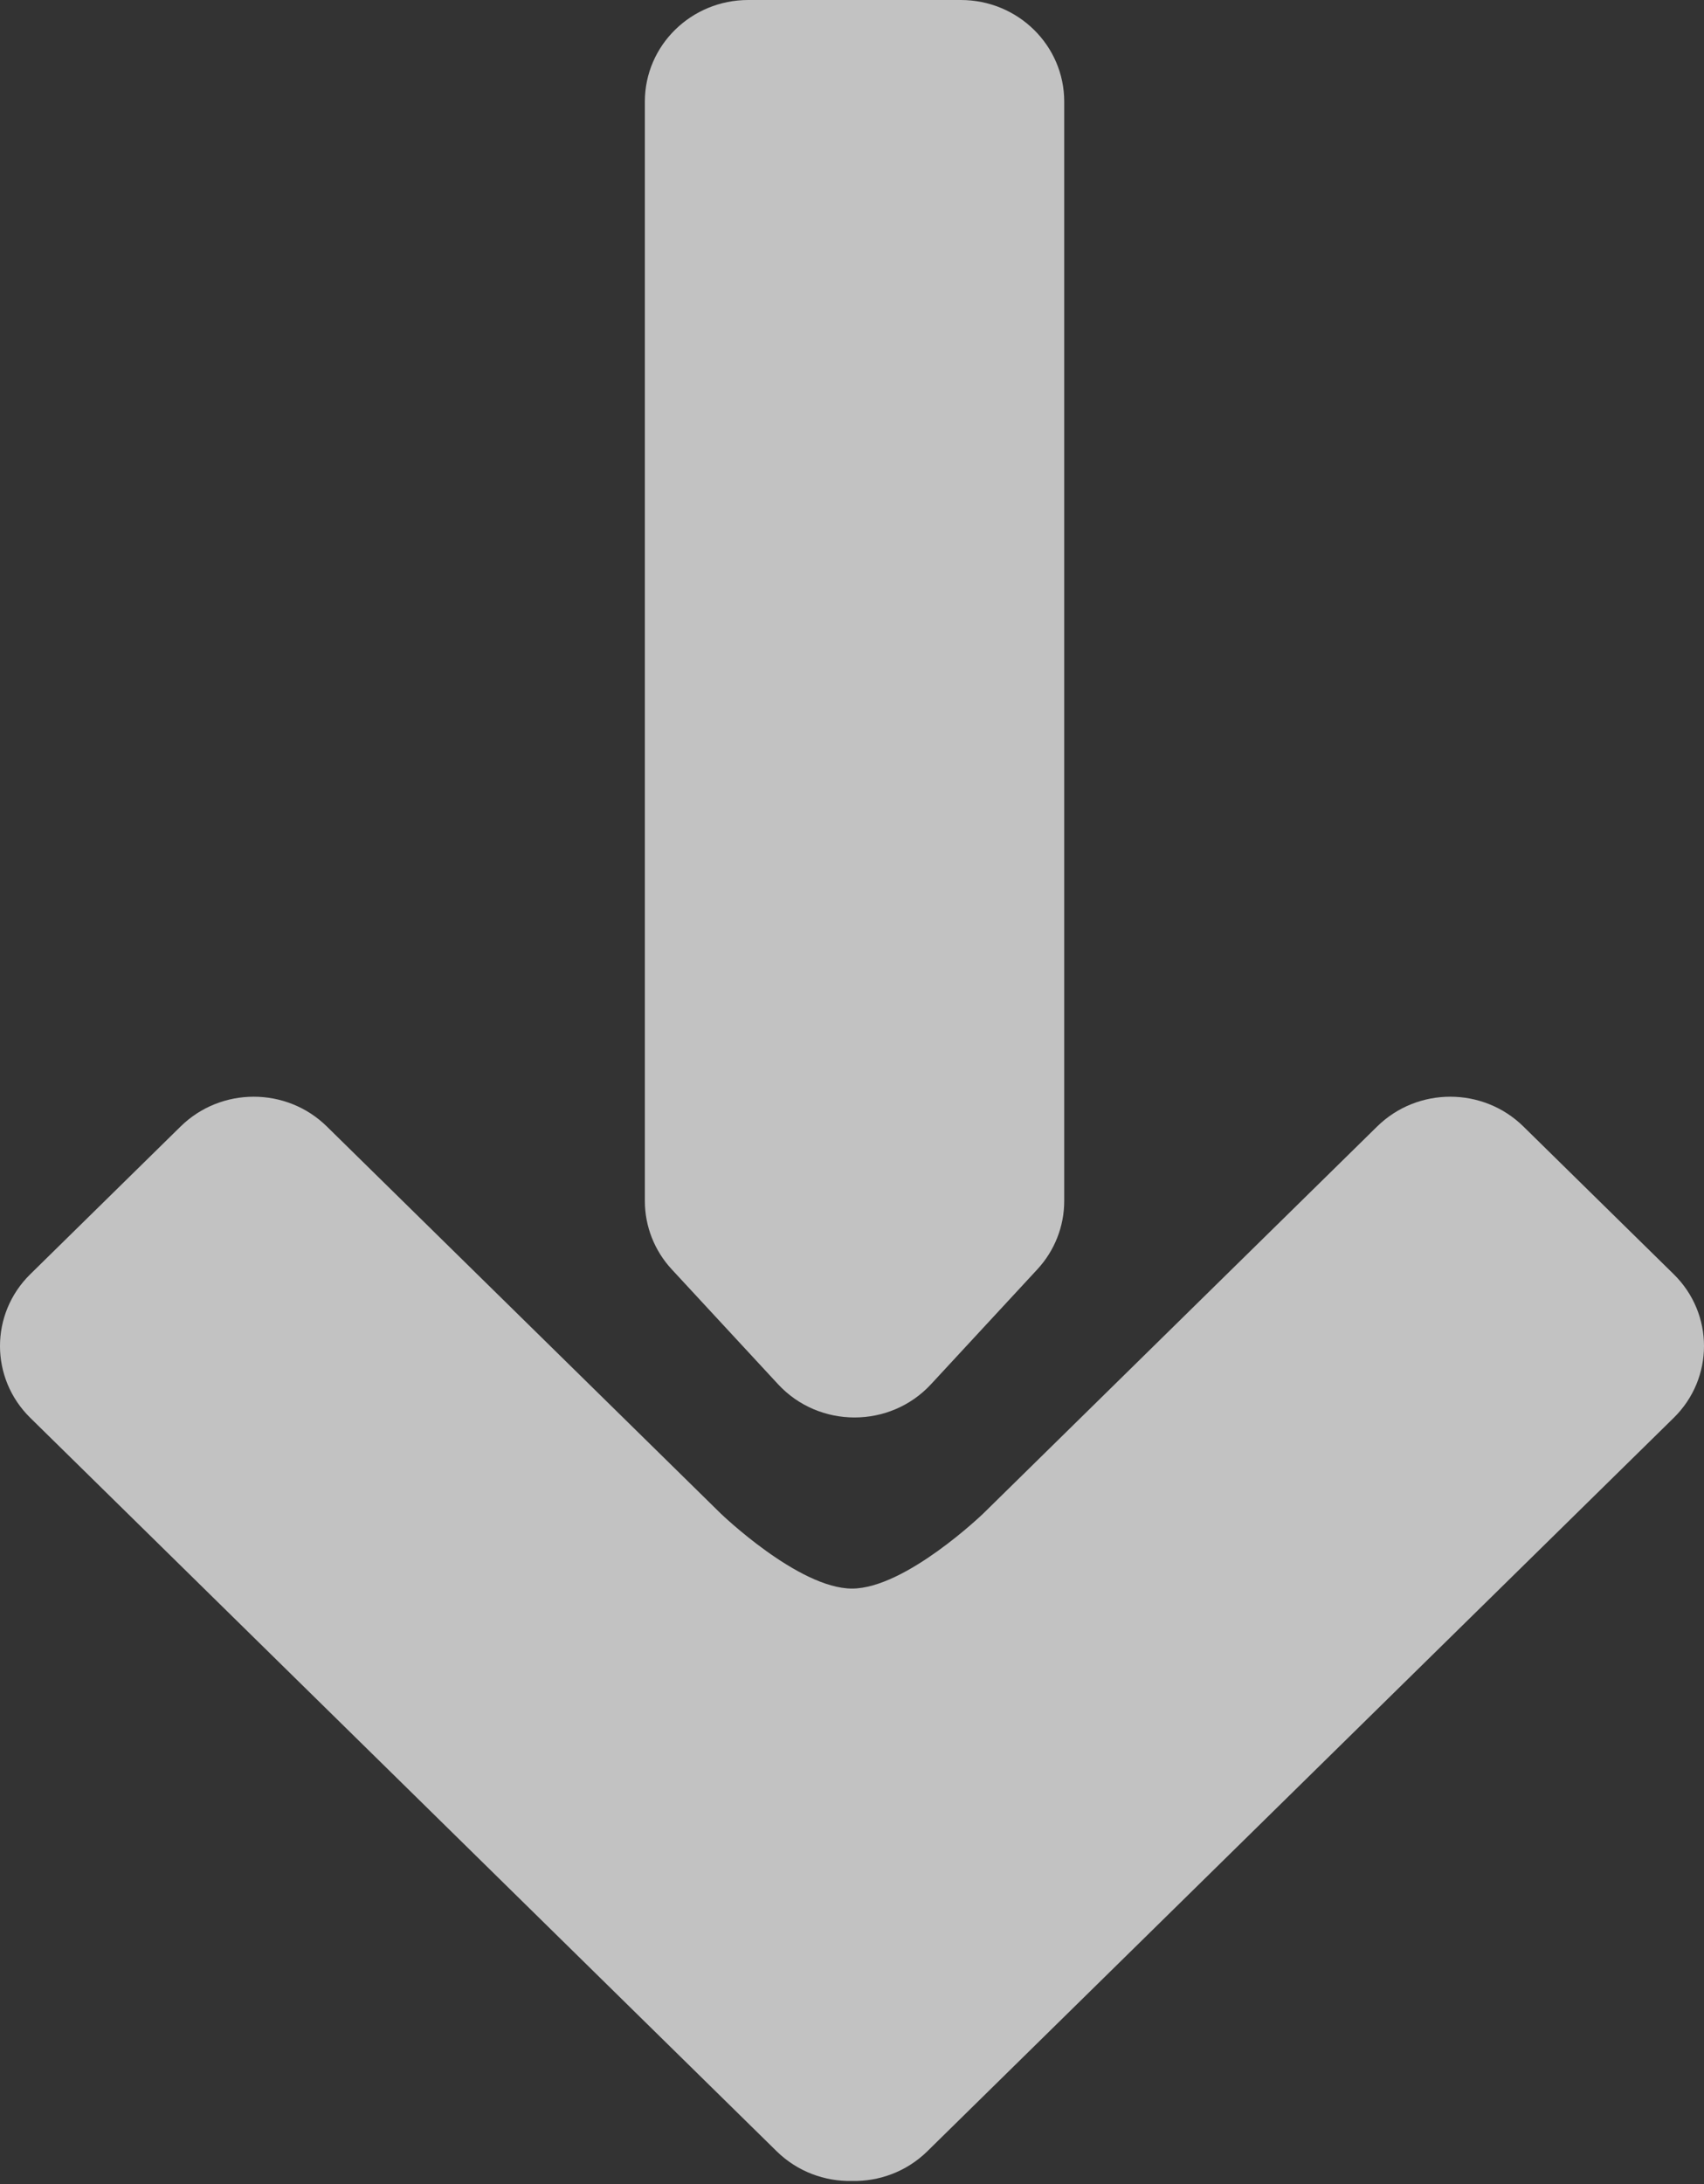
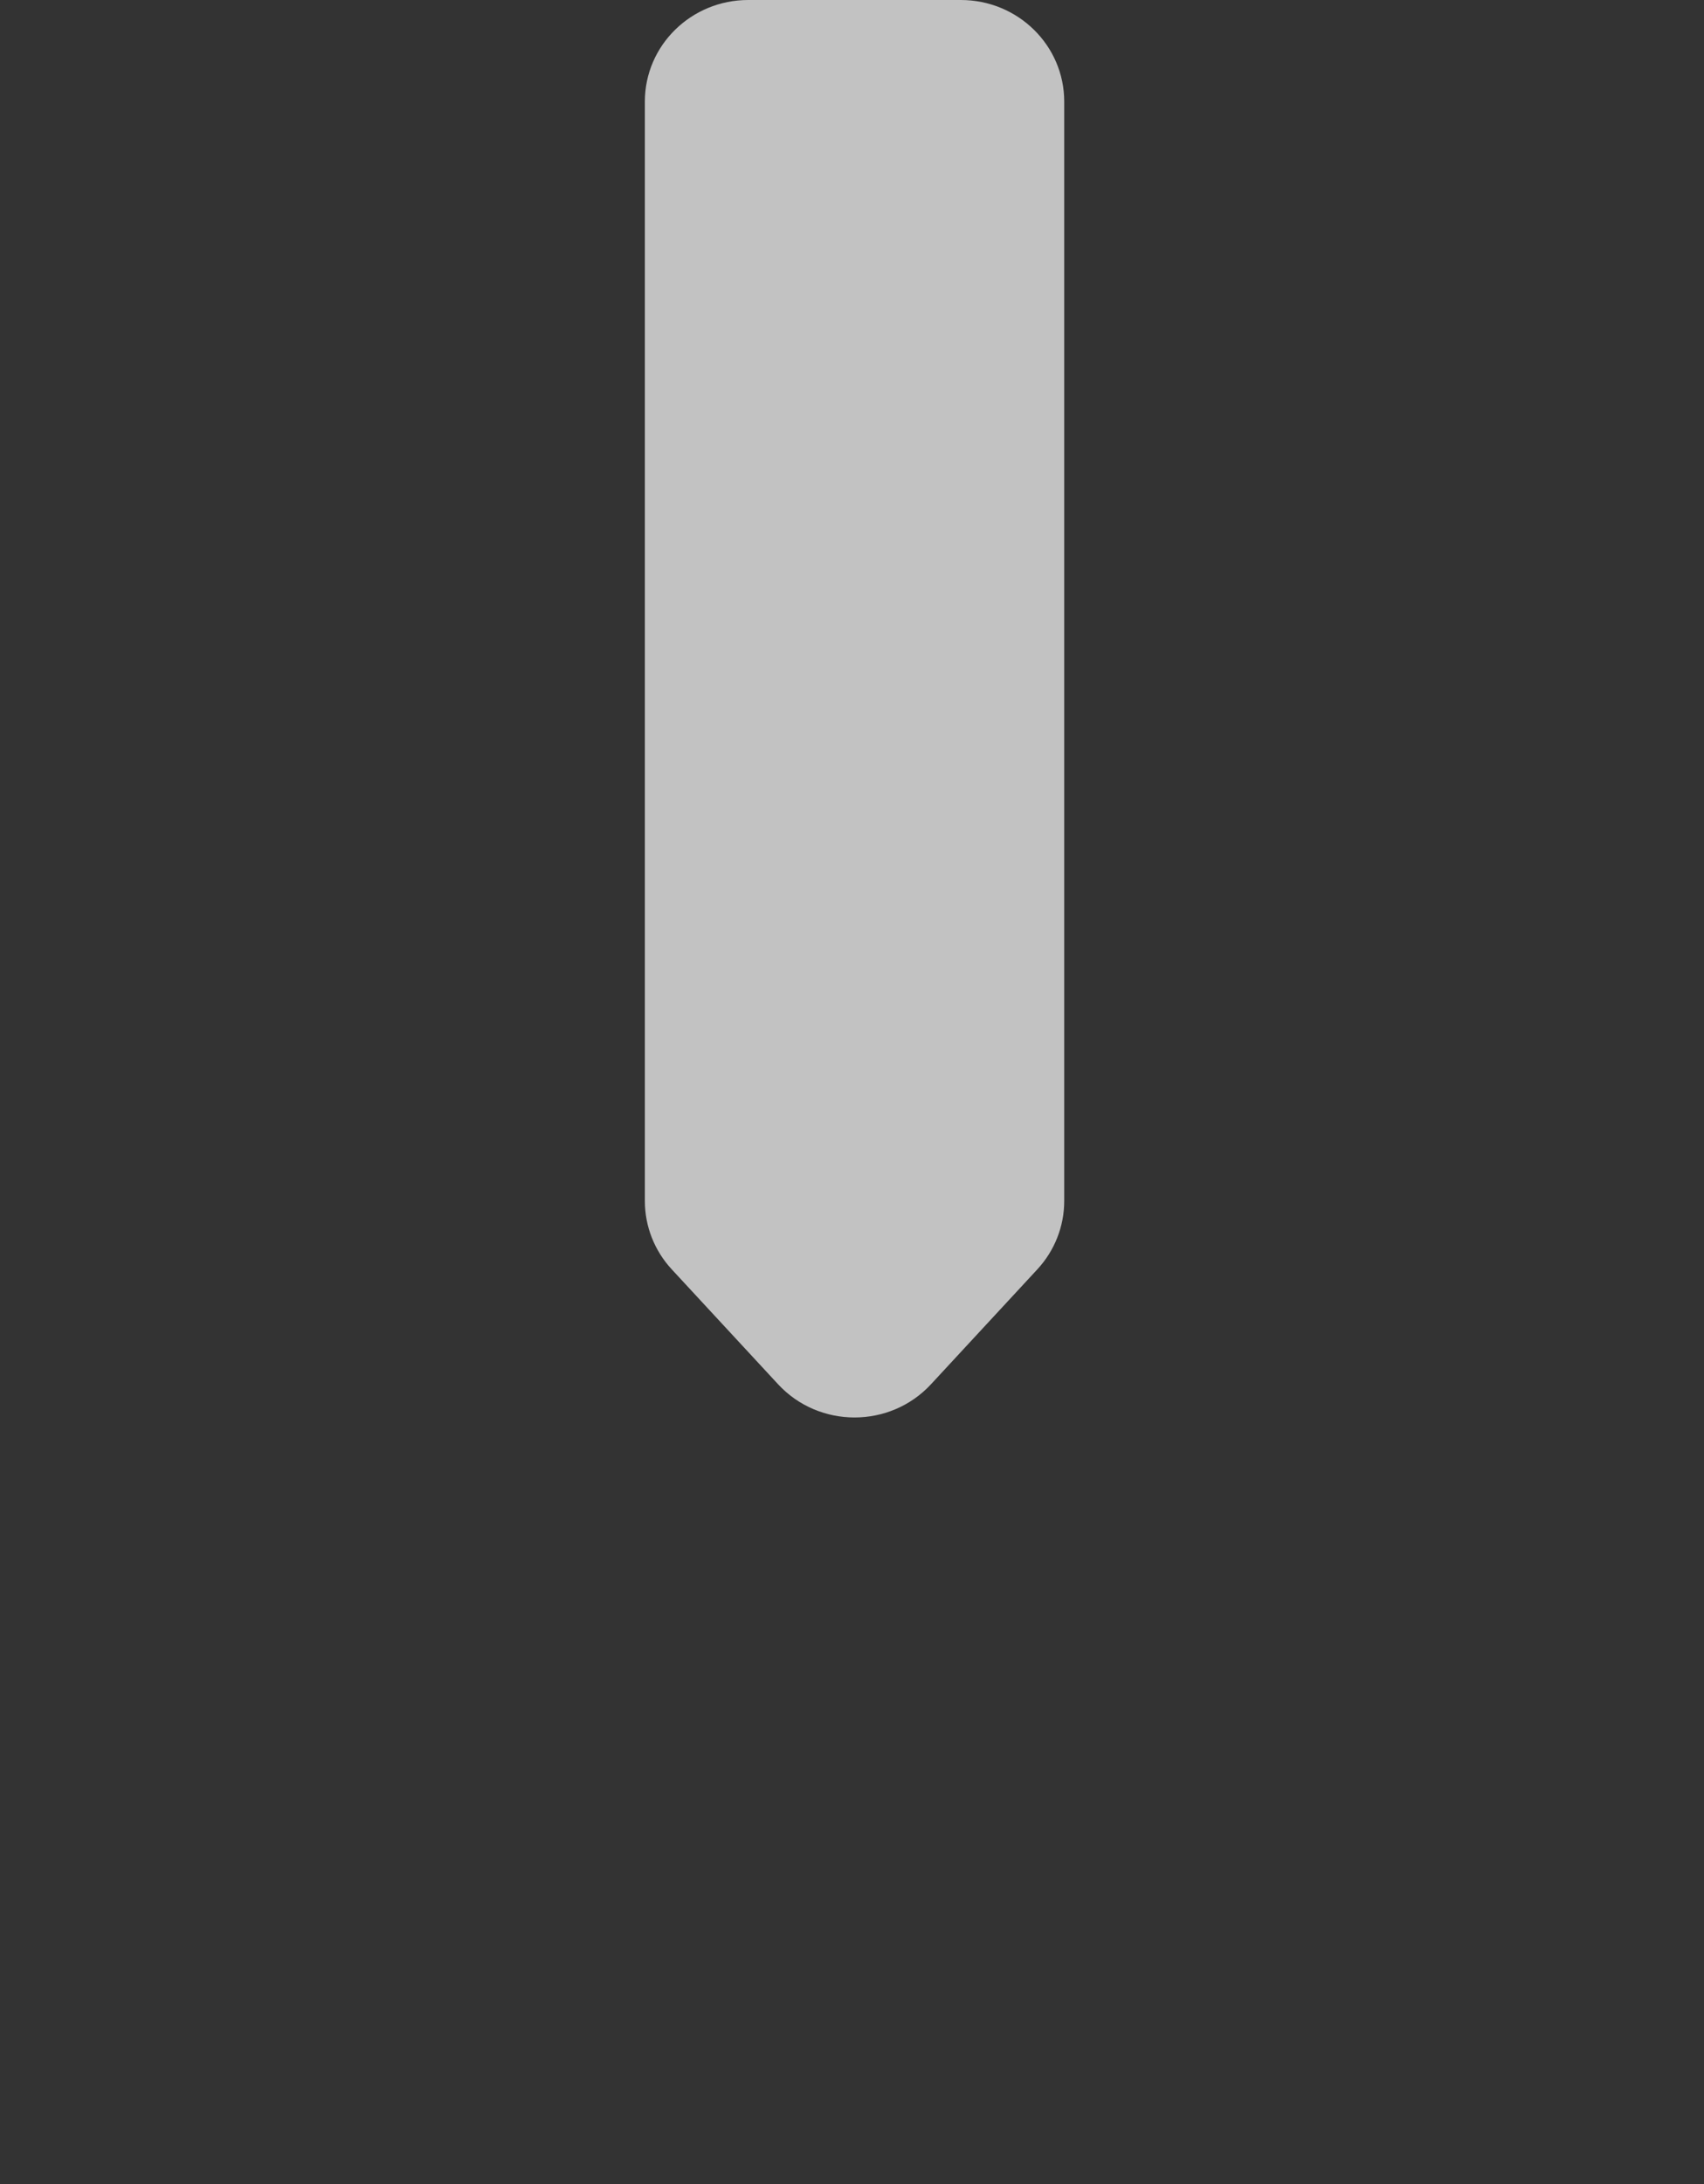
<svg xmlns="http://www.w3.org/2000/svg" width="96" height="123" viewBox="0 0 96 123" fill="none">
  <rect x="0" y="0" width="96" height="123" fill="#333333" stroke="none" />
-   <path d="M85.823 63.438C83.549 61.205 79.862 61.205 77.588 63.438L55.397 85.235C55.397 85.235 51.013 89.463 48 89.463C44.987 89.463 40.603 85.235 40.603 85.235L18.412 63.438C16.138 61.205 12.451 61.205 10.177 63.438L1.706 71.759C-0.569 73.992 -0.569 77.614 1.706 79.848L43.754 121.15C44.924 122.299 46.467 122.857 48 122.824C49.533 122.857 51.076 122.299 52.246 121.15L94.294 79.848C96.569 77.614 96.569 73.992 94.294 71.759L85.823 63.438Z" fill="white" fill-opacity="0.7" />
  <path d="M36.33 5.72C36.33 2.561 38.937 3.05176e-05 42.153 3.05176e-05H54.133C57.349 3.05176e-05 59.956 2.561 59.956 5.72V67.638C59.956 69.061 59.416 70.433 58.441 71.486L52.451 77.956C50.141 80.451 46.145 80.451 43.835 77.956L37.845 71.486C36.87 70.433 36.33 69.061 36.33 67.638V5.72Z" fill="white" fill-opacity="0.7" />
</svg>